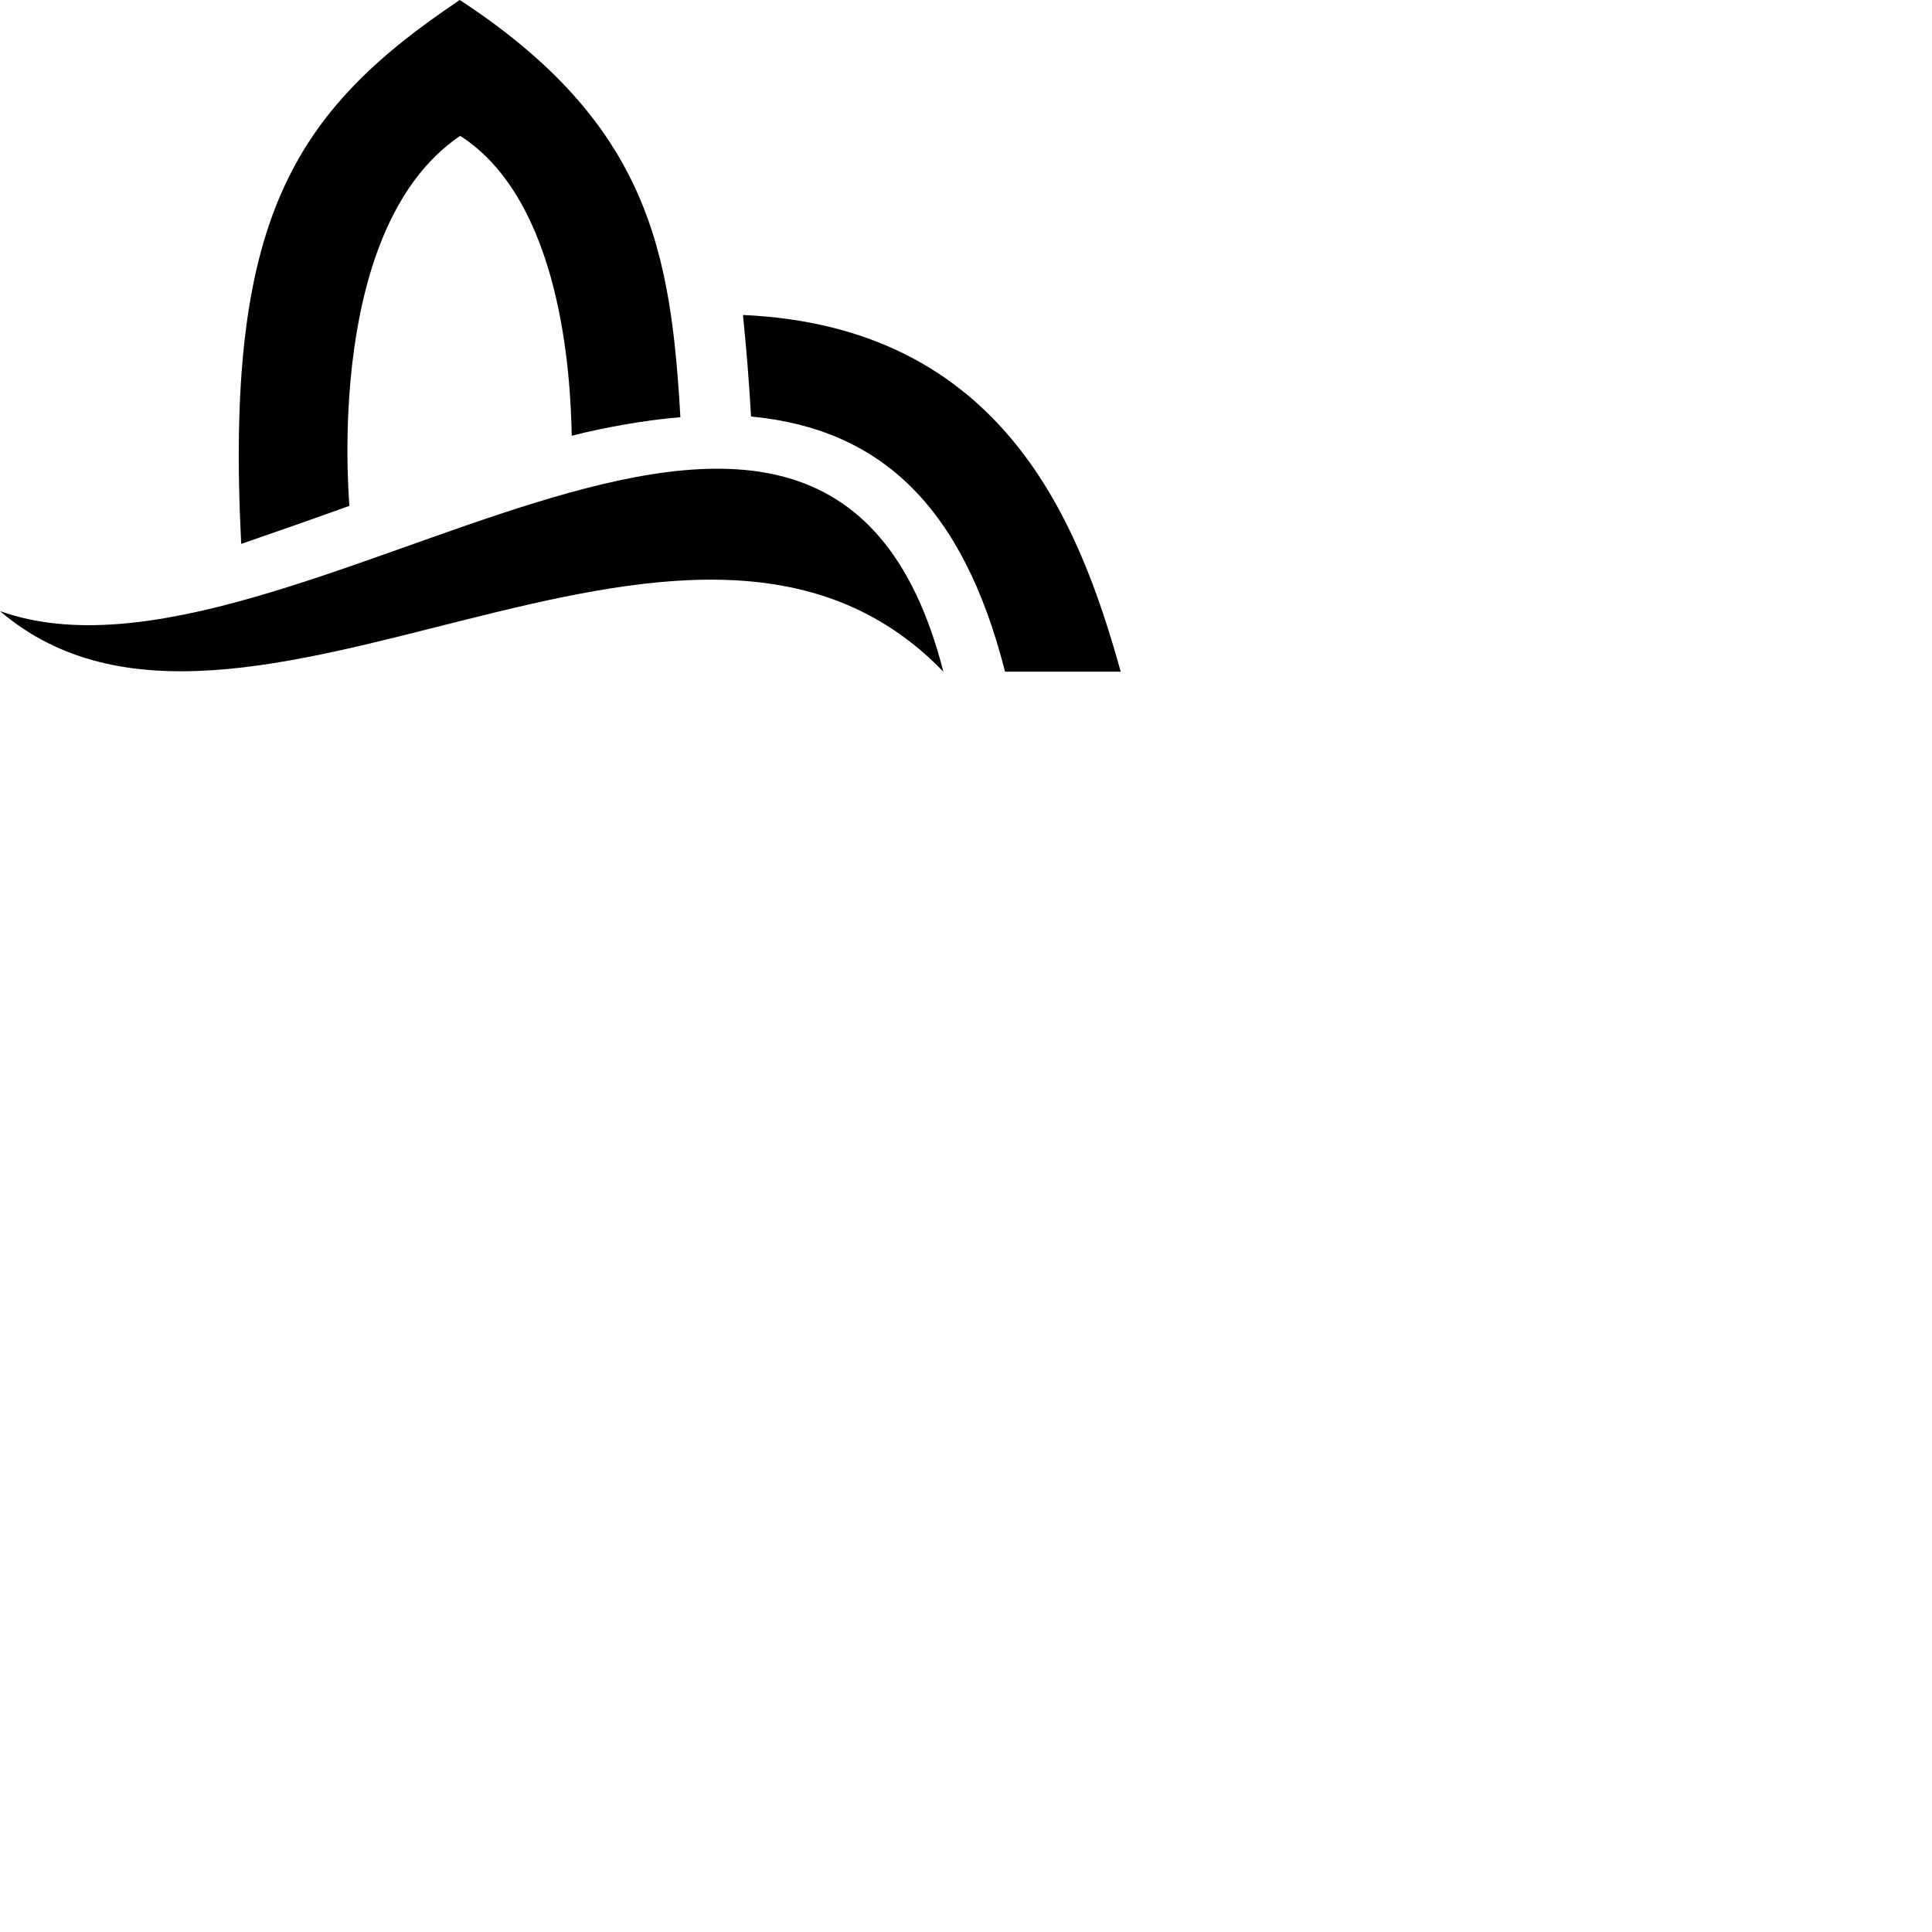
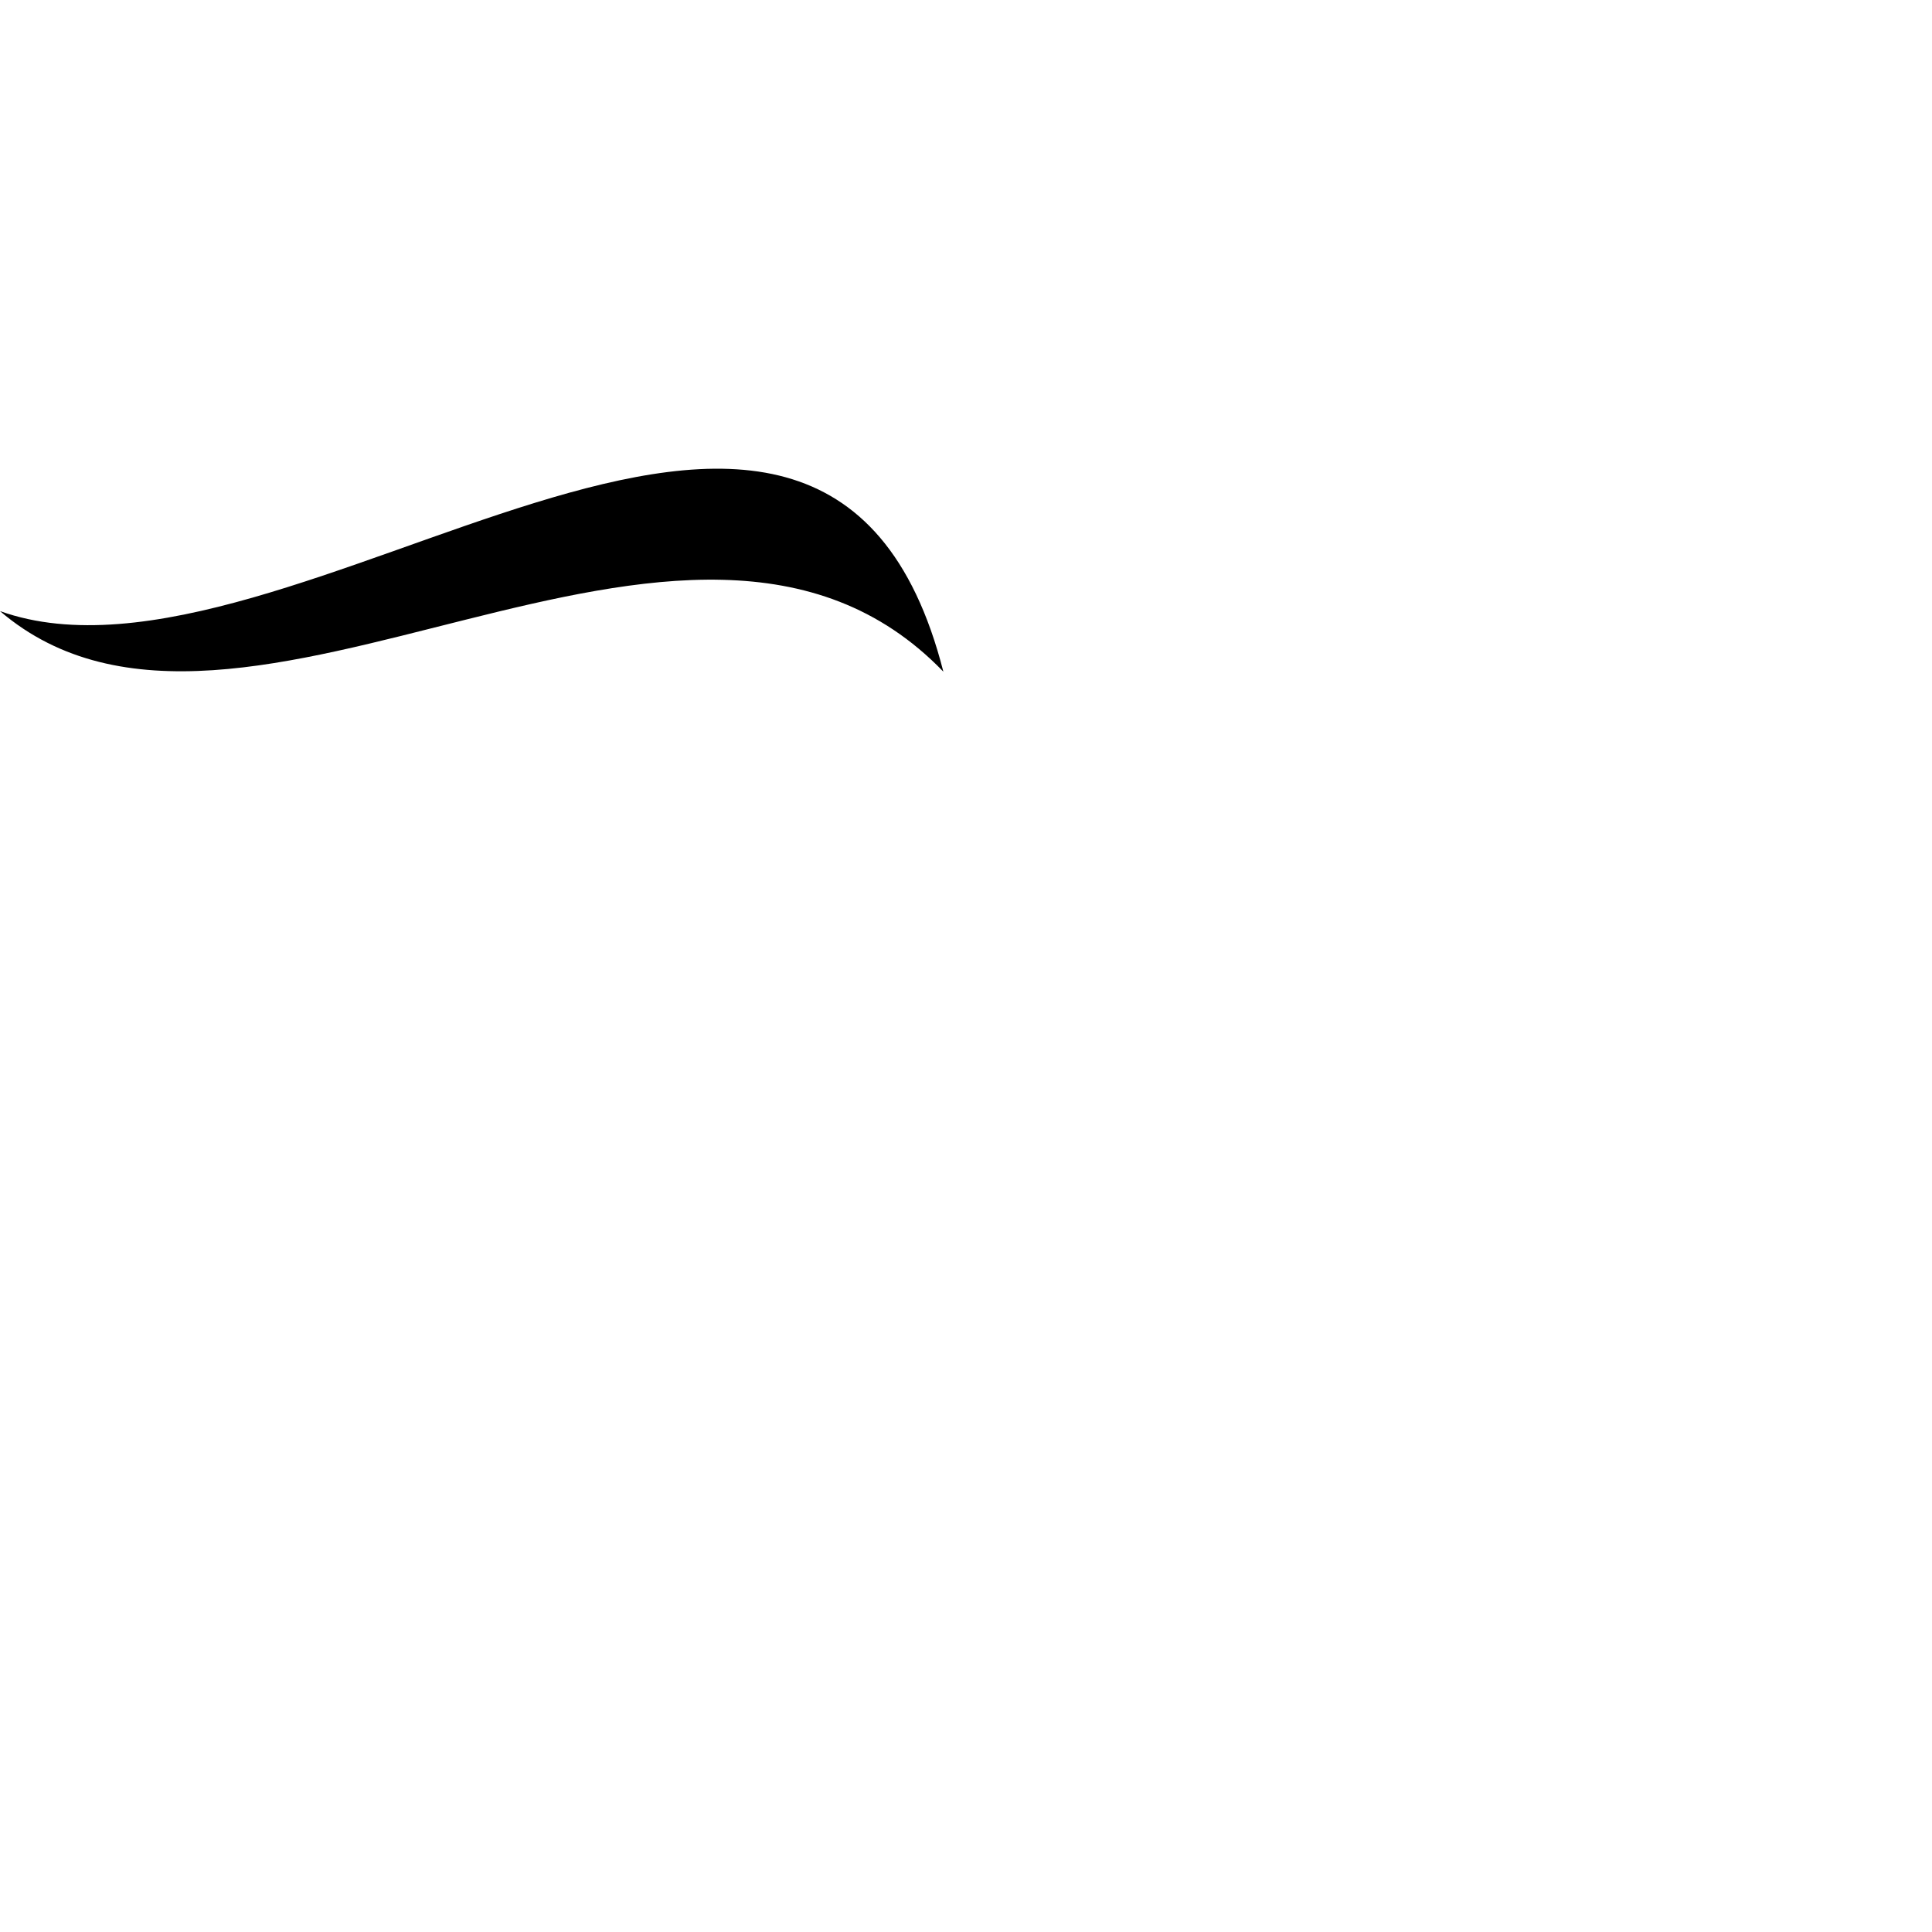
<svg xmlns="http://www.w3.org/2000/svg" viewBox="0 0 512 512">
-   <path fill="#000000" d="M121.85,0C172.01,32.81 177.79,66.84 180.31,110.57C171.2,111.28 159.87,113.34 151.51,115.47C151.23,99.91 148.91,53.3 121.95,36C86.31,60.13 92.39,130.18 92.58,134.06C81.74,137.97 74.66,140.42 63.92,144.14C59.54,58.51 77.42,29.75 121.85,0Z" />
-   <path fill="#000000" d="M196.89,83.47C265.79,86.57 285.98,138.37 297,178L266.35,178C255.13,133.91 233.19,113.64 199.03,110.38C198.525,101.395 197.812,92.422 196.89,83.47Z" />
  <path fill="#000000" d="M0,161.95C76.6,189.34 218,52.7 250,178C182.5,108.08 63.7,216.42 0,161.95Z" />
</svg>